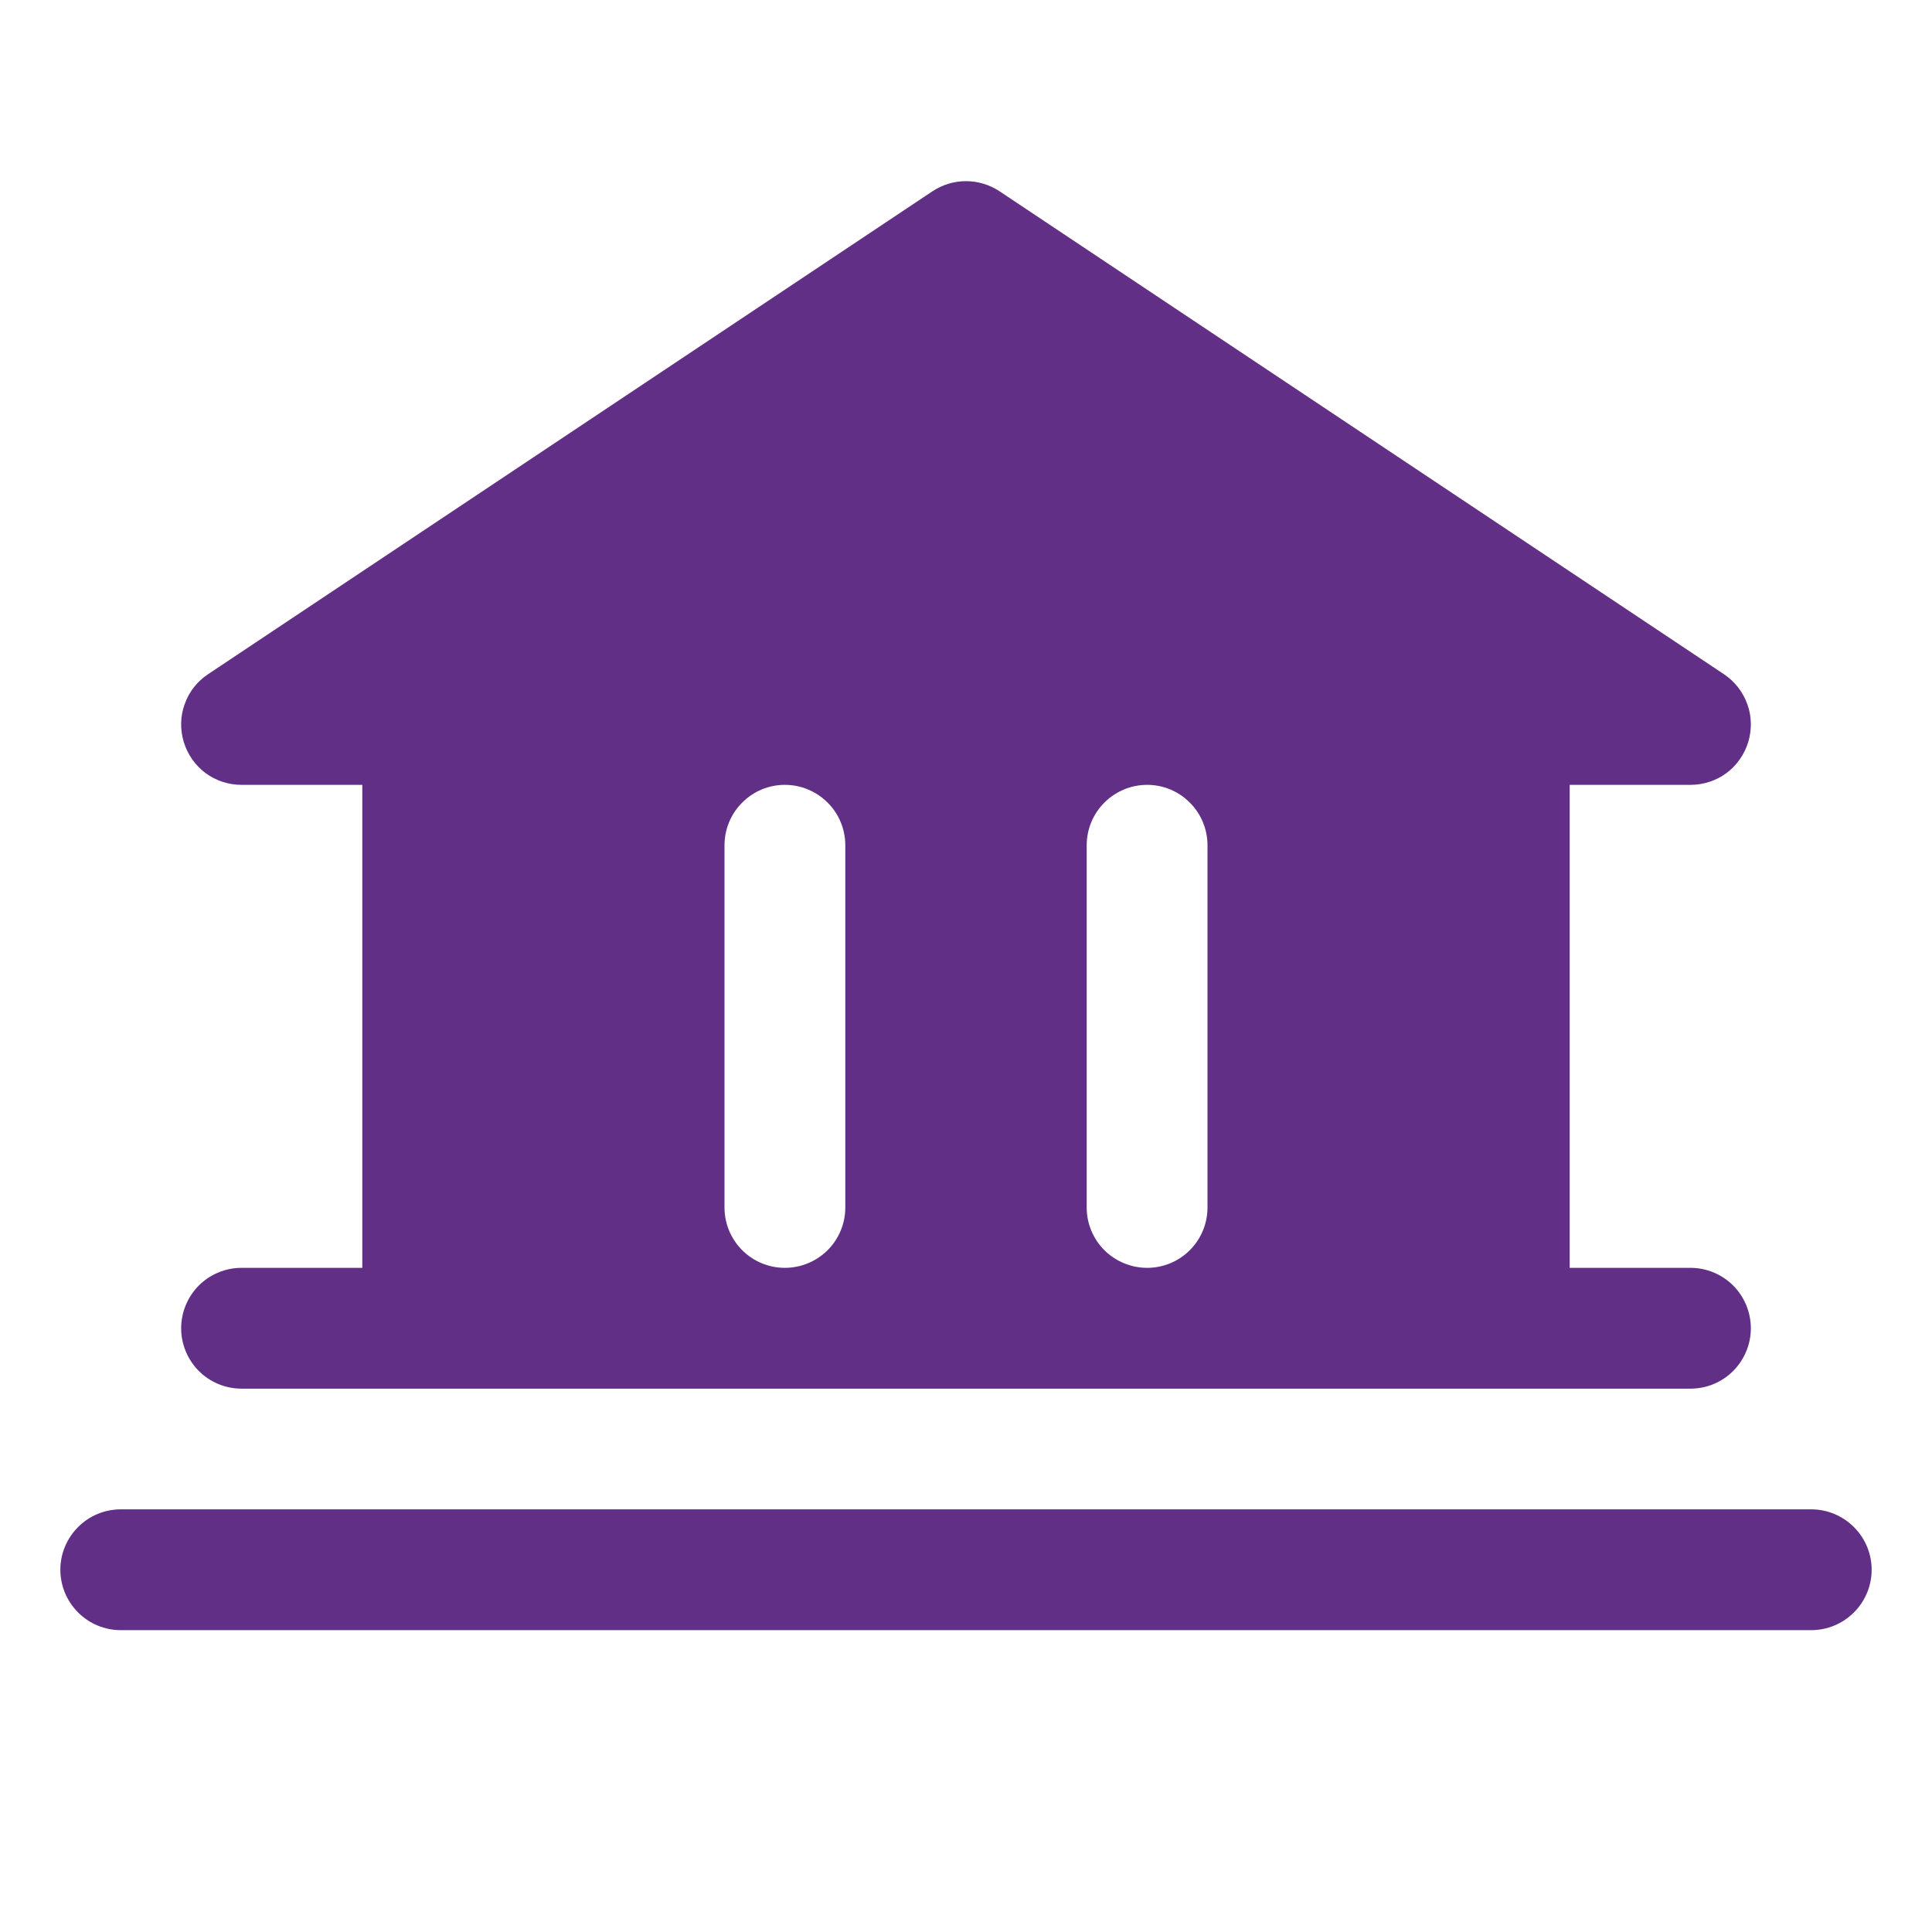
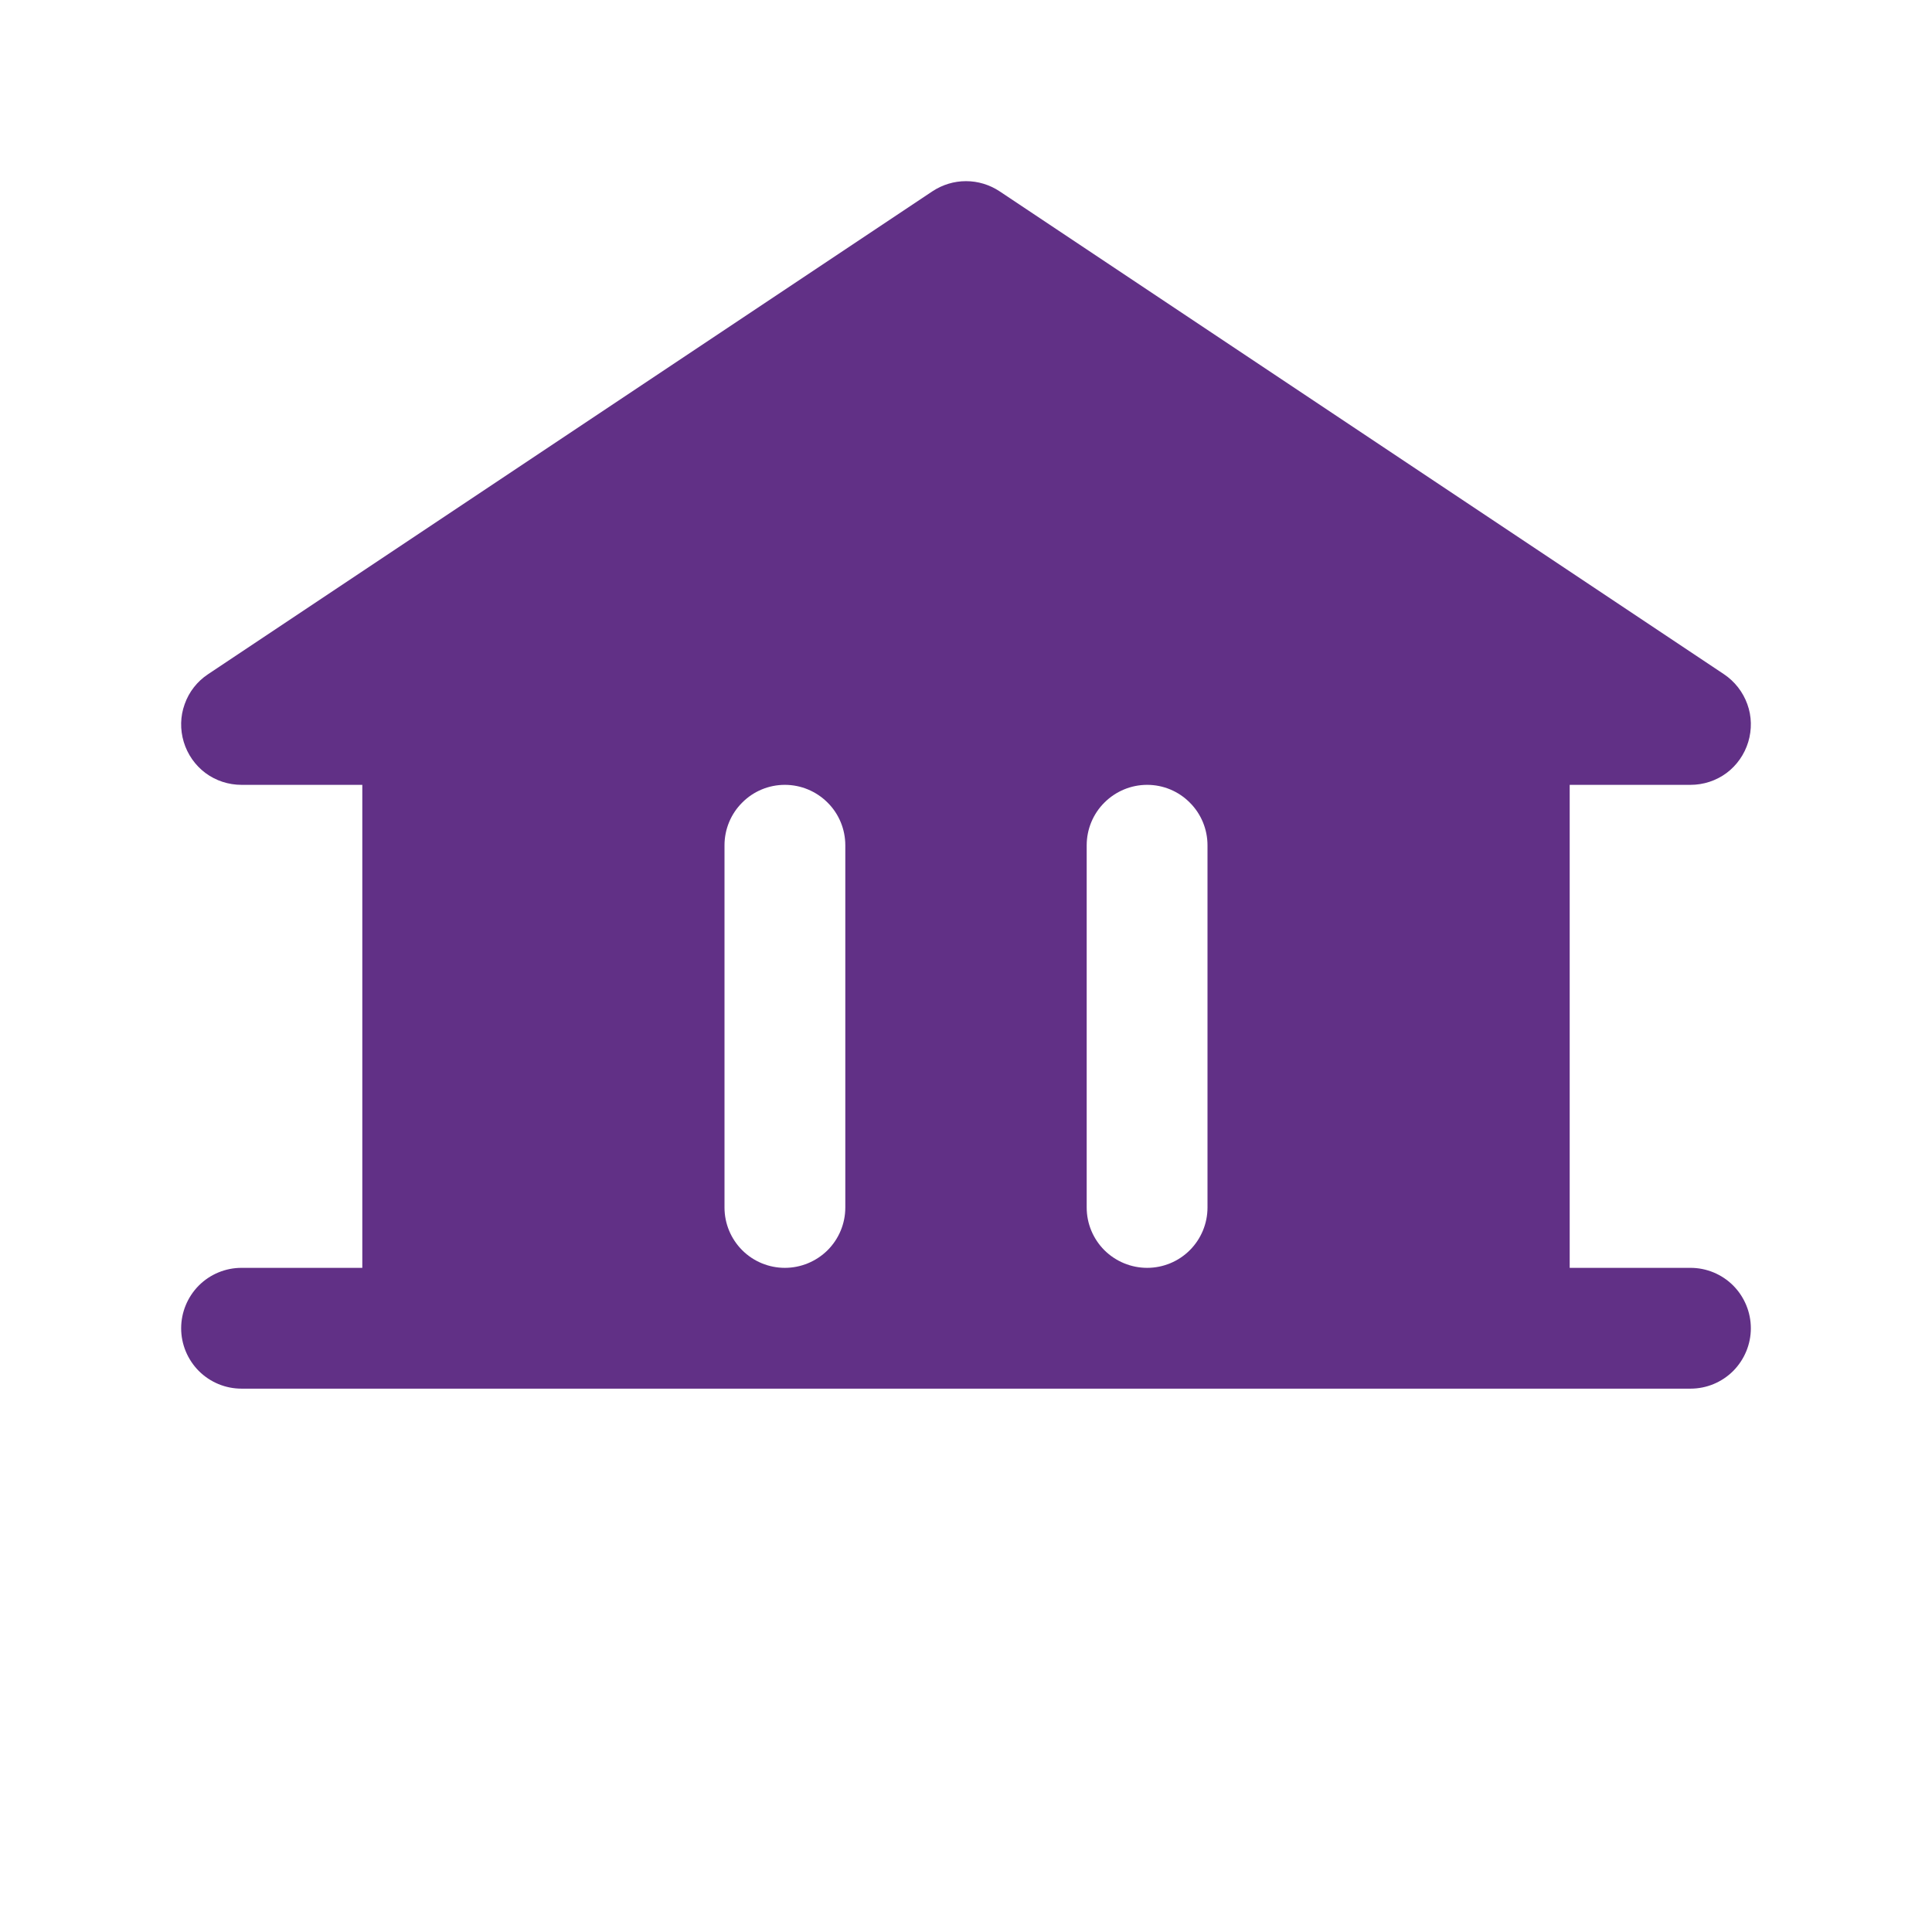
<svg xmlns="http://www.w3.org/2000/svg" width="17" height="17" viewBox="0 0 17 17" fill="none">
-   <path d="M15.938 13.281H1.062C0.922 13.281 0.786 13.337 0.687 13.437C0.587 13.537 0.531 13.672 0.531 13.812C0.531 13.953 0.587 14.088 0.687 14.188C0.786 14.288 0.922 14.344 1.062 14.344H15.938C16.078 14.344 16.213 14.288 16.313 14.188C16.413 14.088 16.469 13.953 16.469 13.812C16.469 13.672 16.413 13.537 16.313 13.437C16.213 13.337 16.078 13.281 15.938 13.281Z" fill="#613086" />
  <path d="M2.125 11.156C1.984 11.156 1.849 11.212 1.749 11.312C1.65 11.412 1.594 11.547 1.594 11.688C1.594 11.828 1.65 11.963 1.749 12.063C1.849 12.163 1.984 12.219 2.125 12.219H14.875C15.016 12.219 15.151 12.163 15.251 12.063C15.35 11.963 15.406 11.828 15.406 11.688C15.406 11.547 15.35 11.412 15.251 11.312C15.151 11.212 15.016 11.156 14.875 11.156H13.812V6.906H14.875C14.989 6.906 15.1 6.87 15.192 6.802C15.283 6.734 15.35 6.638 15.383 6.529C15.416 6.42 15.414 6.303 15.375 6.196C15.336 6.088 15.264 5.996 15.17 5.933L8.795 1.683C8.707 1.625 8.605 1.594 8.5 1.594C8.395 1.594 8.293 1.625 8.205 1.683L1.83 5.933C1.735 5.996 1.663 6.088 1.625 6.196C1.586 6.303 1.584 6.42 1.617 6.529C1.65 6.638 1.717 6.734 1.808 6.802C1.9 6.87 2.011 6.906 2.125 6.906H3.188V11.156H2.125ZM9.562 7.438C9.562 7.297 9.618 7.161 9.718 7.062C9.818 6.962 9.953 6.906 10.094 6.906C10.235 6.906 10.37 6.962 10.469 7.062C10.569 7.161 10.625 7.297 10.625 7.438V10.625C10.625 10.766 10.569 10.901 10.469 11.001C10.37 11.1 10.235 11.156 10.094 11.156C9.953 11.156 9.818 11.1 9.718 11.001C9.618 10.901 9.562 10.766 9.562 10.625V7.438ZM6.375 7.438C6.375 7.297 6.431 7.161 6.531 7.062C6.63 6.962 6.765 6.906 6.906 6.906C7.047 6.906 7.182 6.962 7.282 7.062C7.382 7.161 7.438 7.297 7.438 7.438V10.625C7.438 10.766 7.382 10.901 7.282 11.001C7.182 11.1 7.047 11.156 6.906 11.156C6.765 11.156 6.63 11.1 6.531 11.001C6.431 10.901 6.375 10.766 6.375 10.625V7.438Z" fill="#613086" />
</svg>